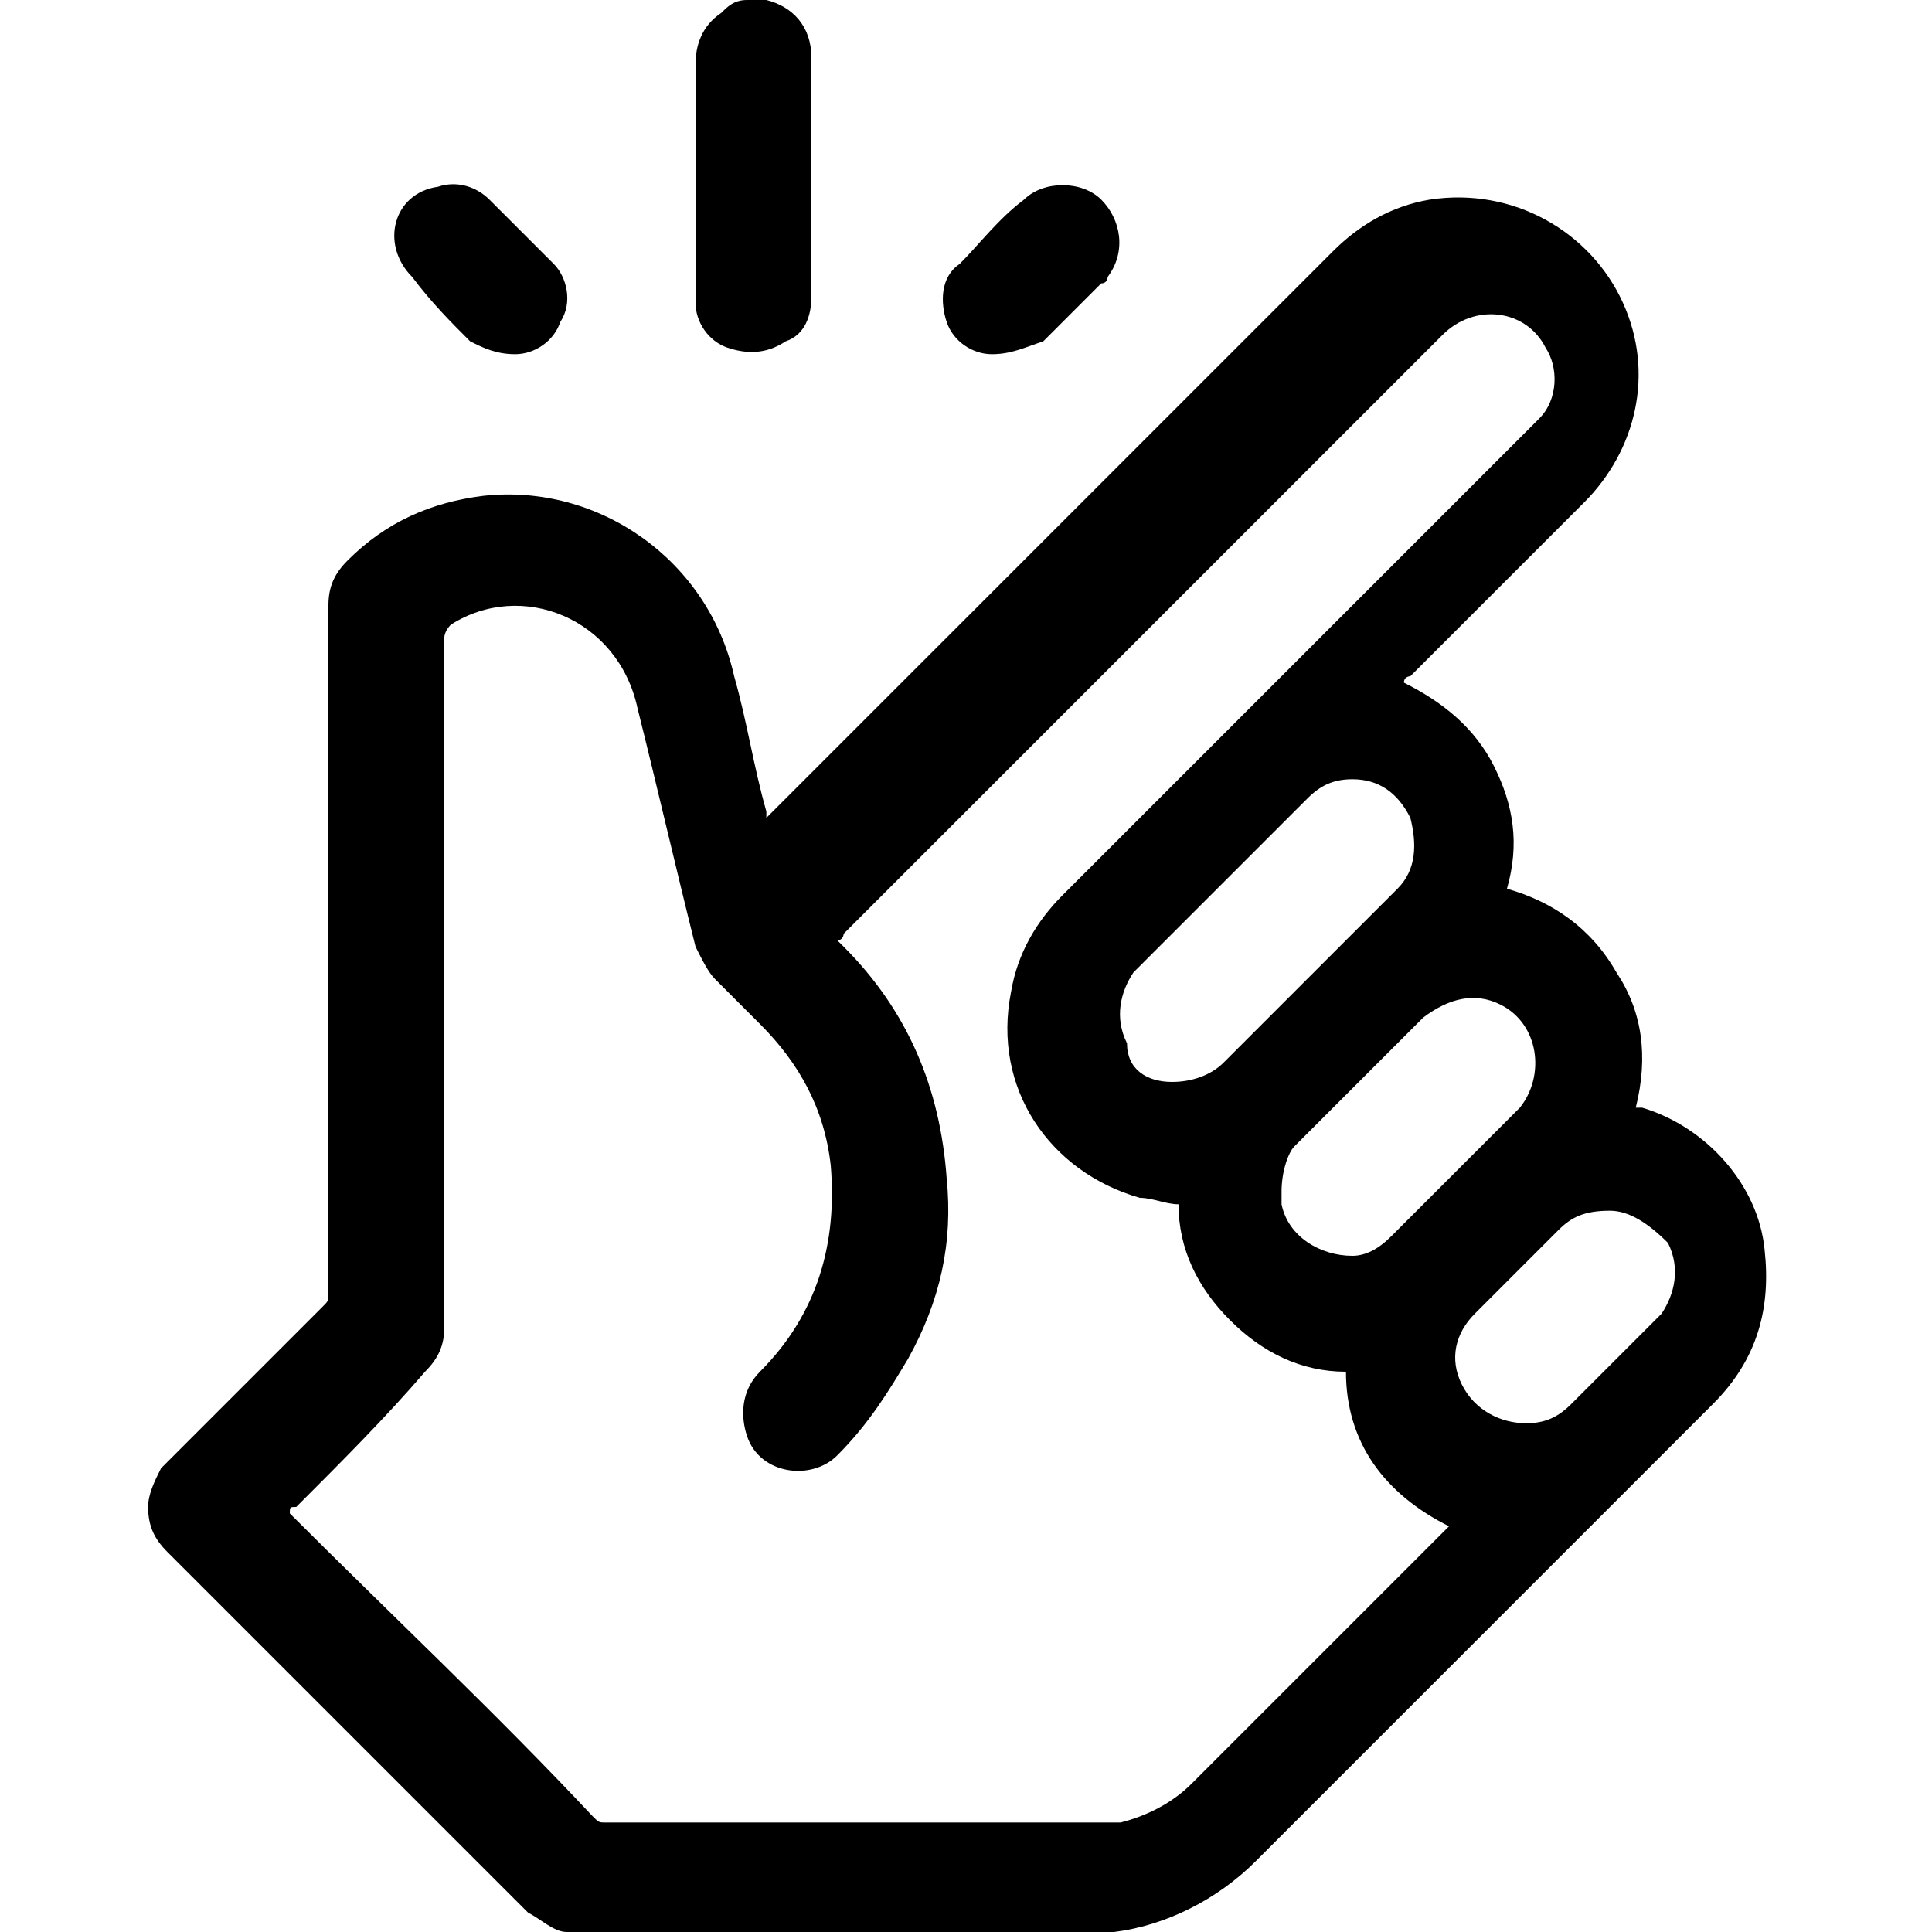
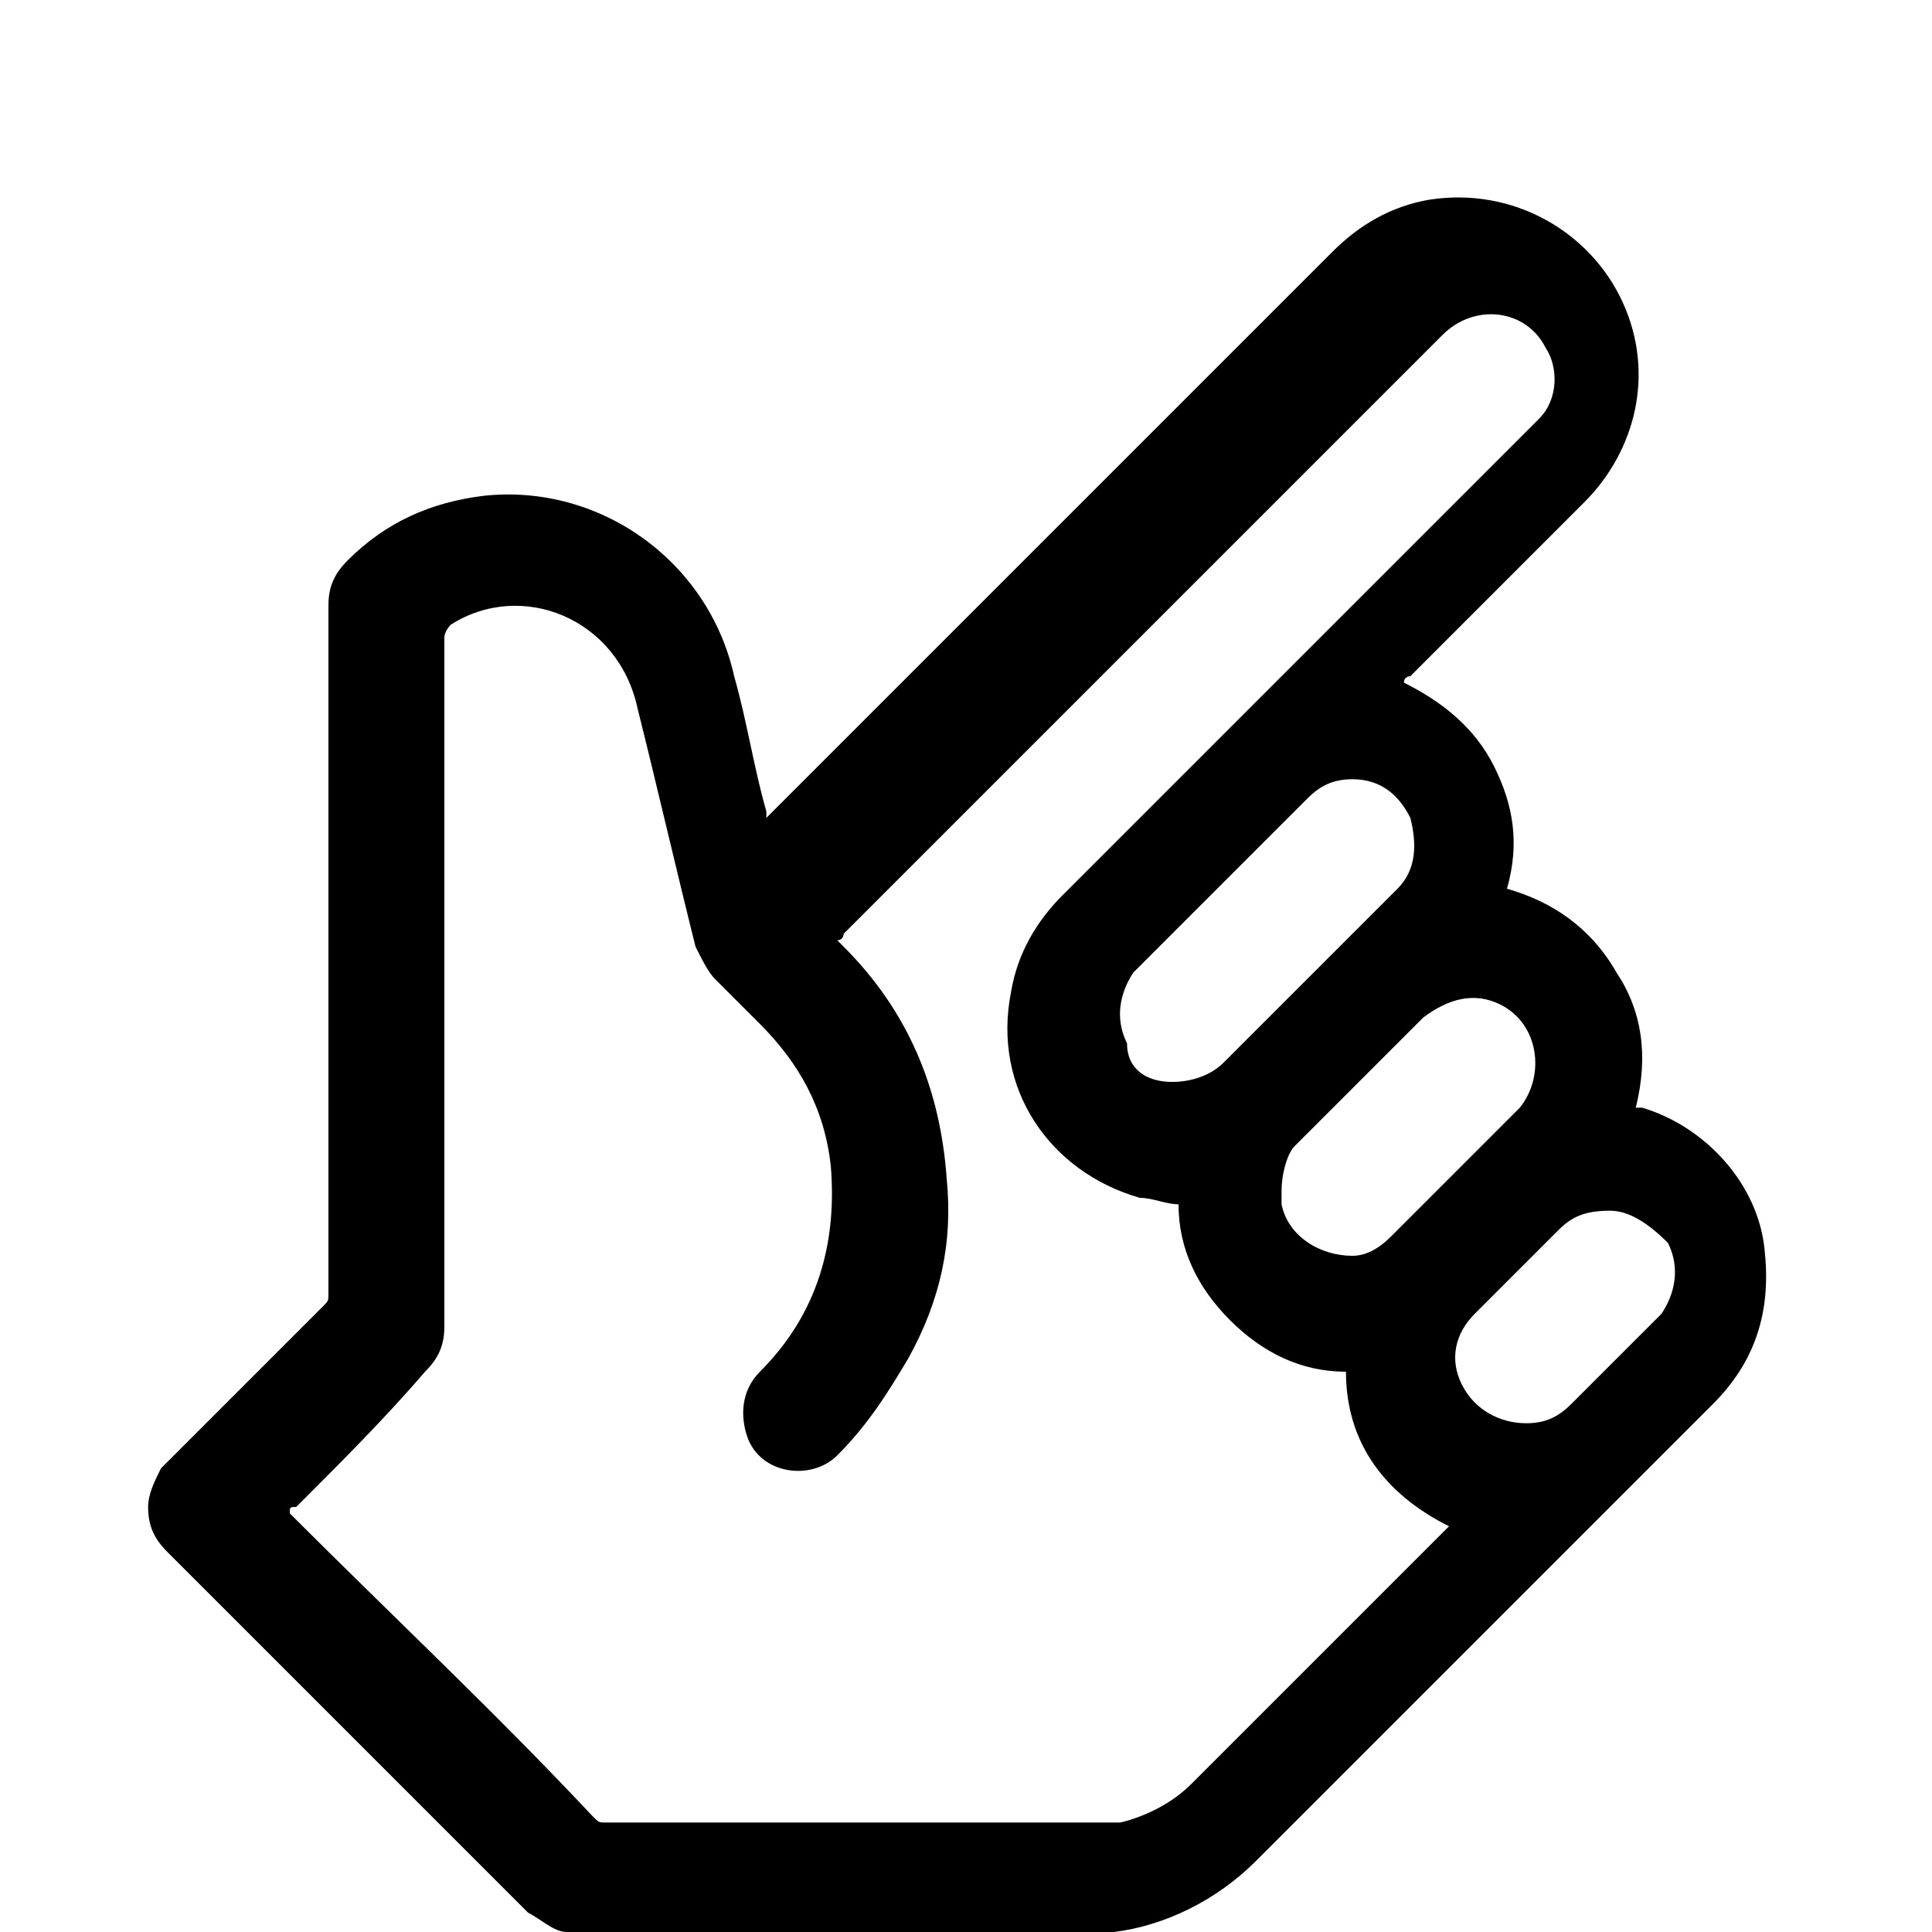
<svg xmlns="http://www.w3.org/2000/svg" version="1.1" id="svg477" x="0px" y="0px" viewBox="0 0 30 30" style="enable-background:new 0 0 30 30;" xml:space="preserve">
  <g>
    <g>
      <path d="M8.8,30C8.8,30,8.8,30,8.8,30c-0.2,0-0.4-0.2-0.6-0.3c-1.9-1.9-3.7-3.7-5.6-5.6c-0.2-0.2-0.3-0.4-0.3-0.7    c0-0.2,0.1-0.4,0.2-0.6c0,0,0.1-0.1,0.1-0.1c0.8-0.8,1.6-1.6,2.4-2.4c0.1-0.1,0.1-0.1,0.1-0.2c0-1,0-1.9,0-2.9c0-0.9,0-1.9,0-2.8    c0-1.7,0-3.4,0-5c0-0.3,0.1-0.5,0.3-0.7c0.6-0.6,1.3-0.9,2.1-1c1.8-0.2,3.5,1,3.9,2.8c0.2,0.7,0.3,1.4,0.5,2.1c0,0,0,0.1,0,0.1    c0,0,0.1-0.1,0.1-0.1c2.9-2.9,5.8-5.8,8.7-8.7c0.4-0.4,0.9-0.7,1.5-0.8c1.3-0.2,2.5,0.5,3,1.6c0.5,1.1,0.2,2.3-0.6,3.1    c-0.9,0.9-1.8,1.8-2.7,2.7c0,0-0.1,0-0.1,0.1c0.6,0.3,1.1,0.7,1.4,1.3c0.3,0.6,0.4,1.2,0.2,1.9c0.7,0.2,1.3,0.6,1.7,1.3    c0.4,0.6,0.5,1.3,0.3,2.1c0,0,0.1,0,0.1,0c1,0.3,1.8,1.2,1.9,2.2c0.1,0.9-0.1,1.7-0.8,2.4c-2.4,2.4-4.8,4.8-7.1,7.1    c-0.6,0.6-1.4,1-2.2,1.1c-0.1,0-0.1,0-0.2,0C14.4,30,11.6,30,8.8,30z M4.5,23.5C4.5,23.5,4.5,23.5,4.5,23.5    c1.6,1.6,3.2,3.1,4.7,4.7c0.1,0.1,0.1,0.1,0.2,0.1c2.6,0,5.1,0,7.7,0c0.1,0,0.2,0,0.3,0c0.4-0.1,0.8-0.3,1.1-0.6    c1.3-1.3,2.6-2.6,3.9-3.9c0,0,0,0,0.1-0.1c-1-0.5-1.6-1.3-1.6-2.4c-0.7,0-1.3-0.3-1.8-0.8c-0.5-0.5-0.8-1.1-0.8-1.8    c-0.2,0-0.4-0.1-0.6-0.1c-1.4-0.4-2.3-1.7-2-3.2c0.1-0.6,0.4-1.1,0.8-1.5c0.5-0.5,0.9-0.9,1.4-1.4c1-1,1.9-1.9,2.9-2.9    c1-1,2-2,3-3c0,0,0.1-0.1,0.1-0.1c0.3-0.3,0.3-0.8,0.1-1.1c-0.3-0.6-1.1-0.7-1.6-0.2c-3.1,3.1-6.2,6.2-9.3,9.3c0,0,0,0.1-0.1,0.1    c0,0,0,0,0,0c0,0,0,0,0.1,0.1c1,1,1.5,2.2,1.6,3.6c0.1,1-0.1,1.9-0.6,2.8c-0.3,0.5-0.6,1-1.1,1.5c-0.4,0.4-1.2,0.3-1.4-0.3    c-0.1-0.3-0.1-0.7,0.2-1c0.9-0.9,1.2-2,1.1-3.2c-0.1-0.9-0.5-1.6-1.1-2.2c-0.2-0.2-0.4-0.4-0.7-0.7c-0.1-0.1-0.2-0.3-0.3-0.5    c-0.3-1.2-0.6-2.5-0.9-3.7C9.6,9.6,8.1,9,7,9.7C7,9.7,6.9,9.8,6.9,9.9c0,0.7,0,1.4,0,2.1c0,0.9,0,1.9,0,2.8c0,0.8,0,1.7,0,2.5    c0,1.1,0,2.2,0,3.3c0,0.3-0.1,0.5-0.3,0.7C6,22,5.3,22.7,4.6,23.4C4.5,23.4,4.5,23.4,4.5,23.5z M18.2,16.8c0.3,0,0.6-0.1,0.8-0.3    c0.9-0.9,1.7-1.7,2.6-2.6c0,0,0,0,0.1-0.1c0.3-0.3,0.3-0.7,0.2-1.1c-0.2-0.4-0.5-0.6-0.9-0.6c-0.3,0-0.5,0.1-0.7,0.3    c-0.9,0.9-1.7,1.7-2.6,2.6c0,0-0.1,0.1-0.1,0.1c-0.2,0.3-0.3,0.7-0.1,1.1C17.5,16.6,17.8,16.8,18.2,16.8z M19.9,18.5    c0,0,0,0.1,0,0.2c0.1,0.5,0.6,0.8,1.1,0.8c0.2,0,0.4-0.1,0.6-0.3c0.6-0.6,1.3-1.3,1.9-1.9c0,0,0,0,0.1-0.1    c0.4-0.5,0.3-1.3-0.3-1.6c-0.4-0.2-0.8-0.1-1.2,0.2c-0.3,0.3-0.7,0.7-1,1c-0.3,0.3-0.7,0.7-1,1C20,17.9,19.9,18.2,19.9,18.5z     M25,18.8c-0.4,0-0.6,0.1-0.8,0.3c-0.1,0.1-0.2,0.2-0.3,0.3c-0.3,0.3-0.7,0.7-1,1c-0.3,0.3-0.4,0.7-0.2,1.1c0.2,0.4,0.6,0.6,1,0.6    c0.3,0,0.5-0.1,0.7-0.3c0.4-0.4,0.8-0.8,1.3-1.3c0,0,0.1-0.1,0.1-0.1c0.2-0.3,0.3-0.7,0.1-1.1C25.6,19,25.3,18.8,25,18.8z" />
-       <path d="M11.8,0c0,0,0.1,0,0.1,0c0.4,0.1,0.7,0.4,0.7,0.9c0,0.5,0,1,0,1.5c0,0.7,0,1.5,0,2.2c0,0.3-0.1,0.6-0.4,0.7    c-0.3,0.2-0.6,0.2-0.9,0.1C11,5.3,10.8,5,10.8,4.7c0-0.2,0-0.5,0-0.7c0-1,0-2,0-3c0-0.3,0.1-0.6,0.4-0.8C11.3,0.1,11.4,0,11.6,0    c0,0,0.1,0,0.1,0C11.7,0,11.7,0,11.8,0z" />
-       <path d="M8,5.5c-0.3,0-0.5-0.1-0.7-0.2C7,5,6.7,4.7,6.4,4.3C5.9,3.8,6.1,3,6.8,2.9c0.3-0.1,0.6,0,0.8,0.2c0.3,0.3,0.7,0.7,1,1    C8.8,4.3,8.9,4.7,8.7,5C8.6,5.3,8.3,5.5,8,5.5z" />
-       <path d="M15.4,5.5c-0.3,0-0.6-0.2-0.7-0.5c-0.1-0.3-0.1-0.7,0.2-0.9c0.3-0.3,0.6-0.7,1-1c0.3-0.3,0.9-0.3,1.2,0    c0.3,0.3,0.4,0.8,0.1,1.2c0,0,0,0.1-0.1,0.1c-0.3,0.3-0.6,0.6-0.9,0.9C15.9,5.4,15.7,5.5,15.4,5.5z" />
    </g>
  </g>
</svg>